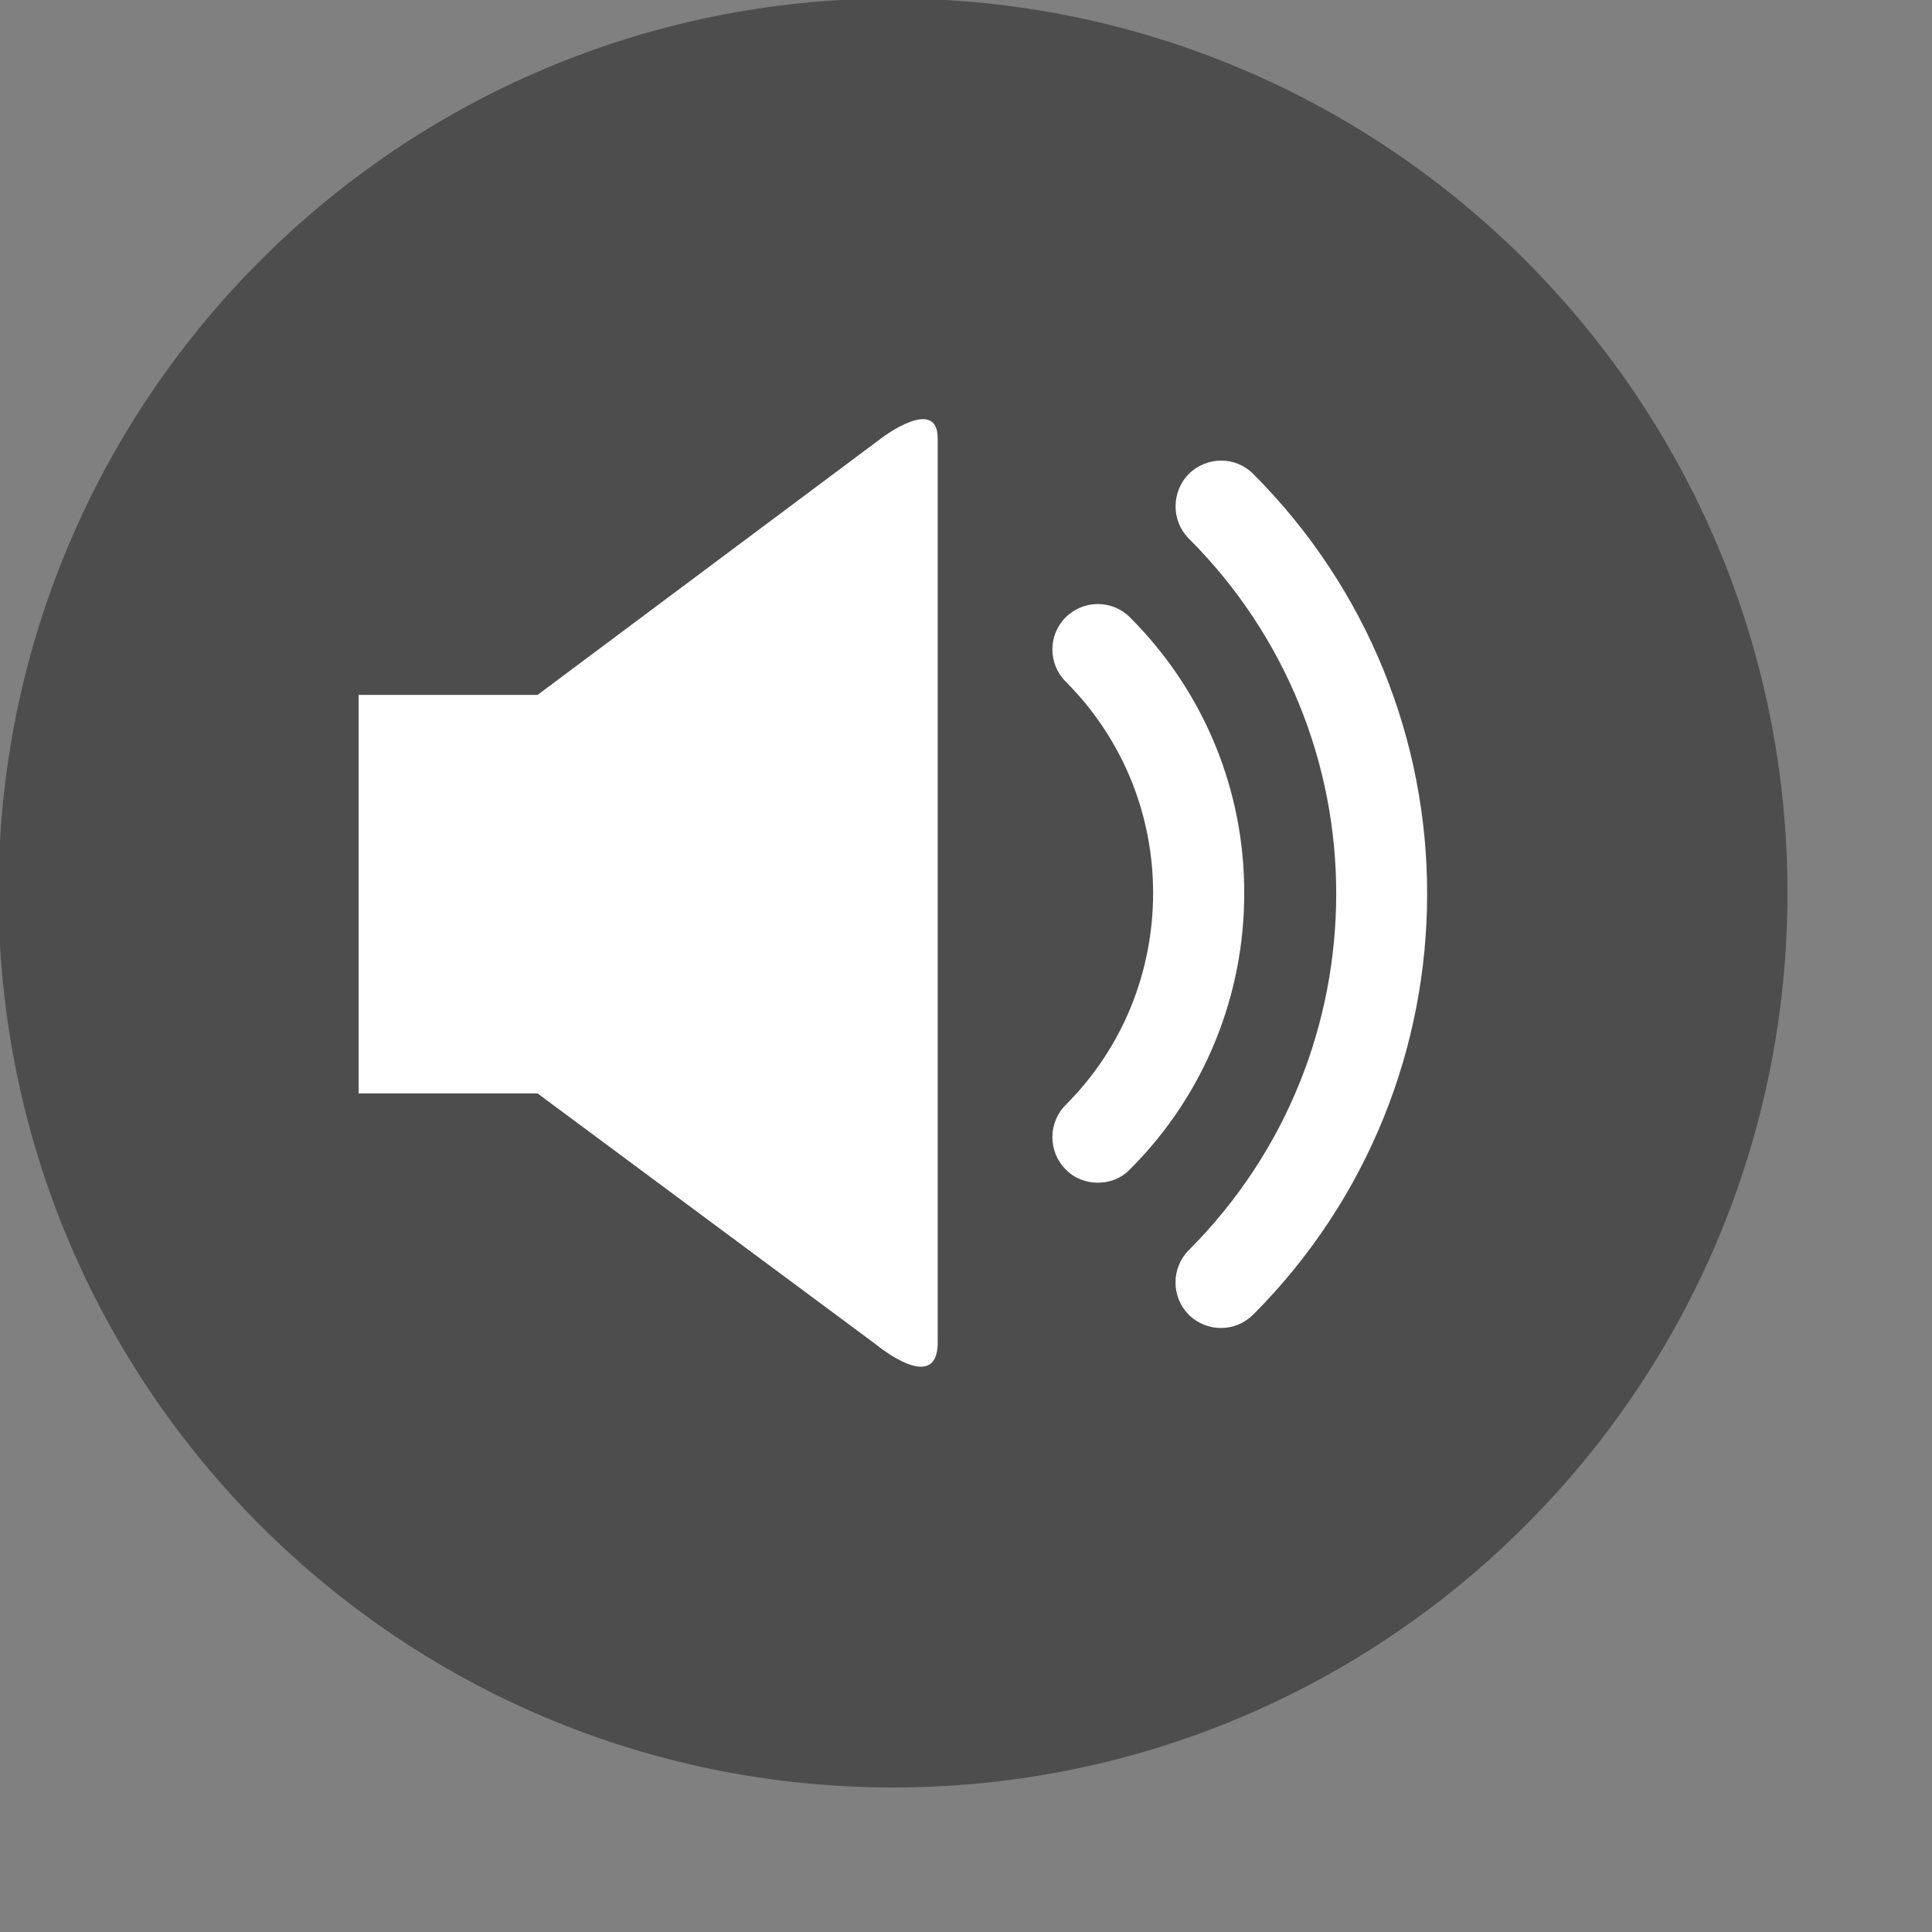
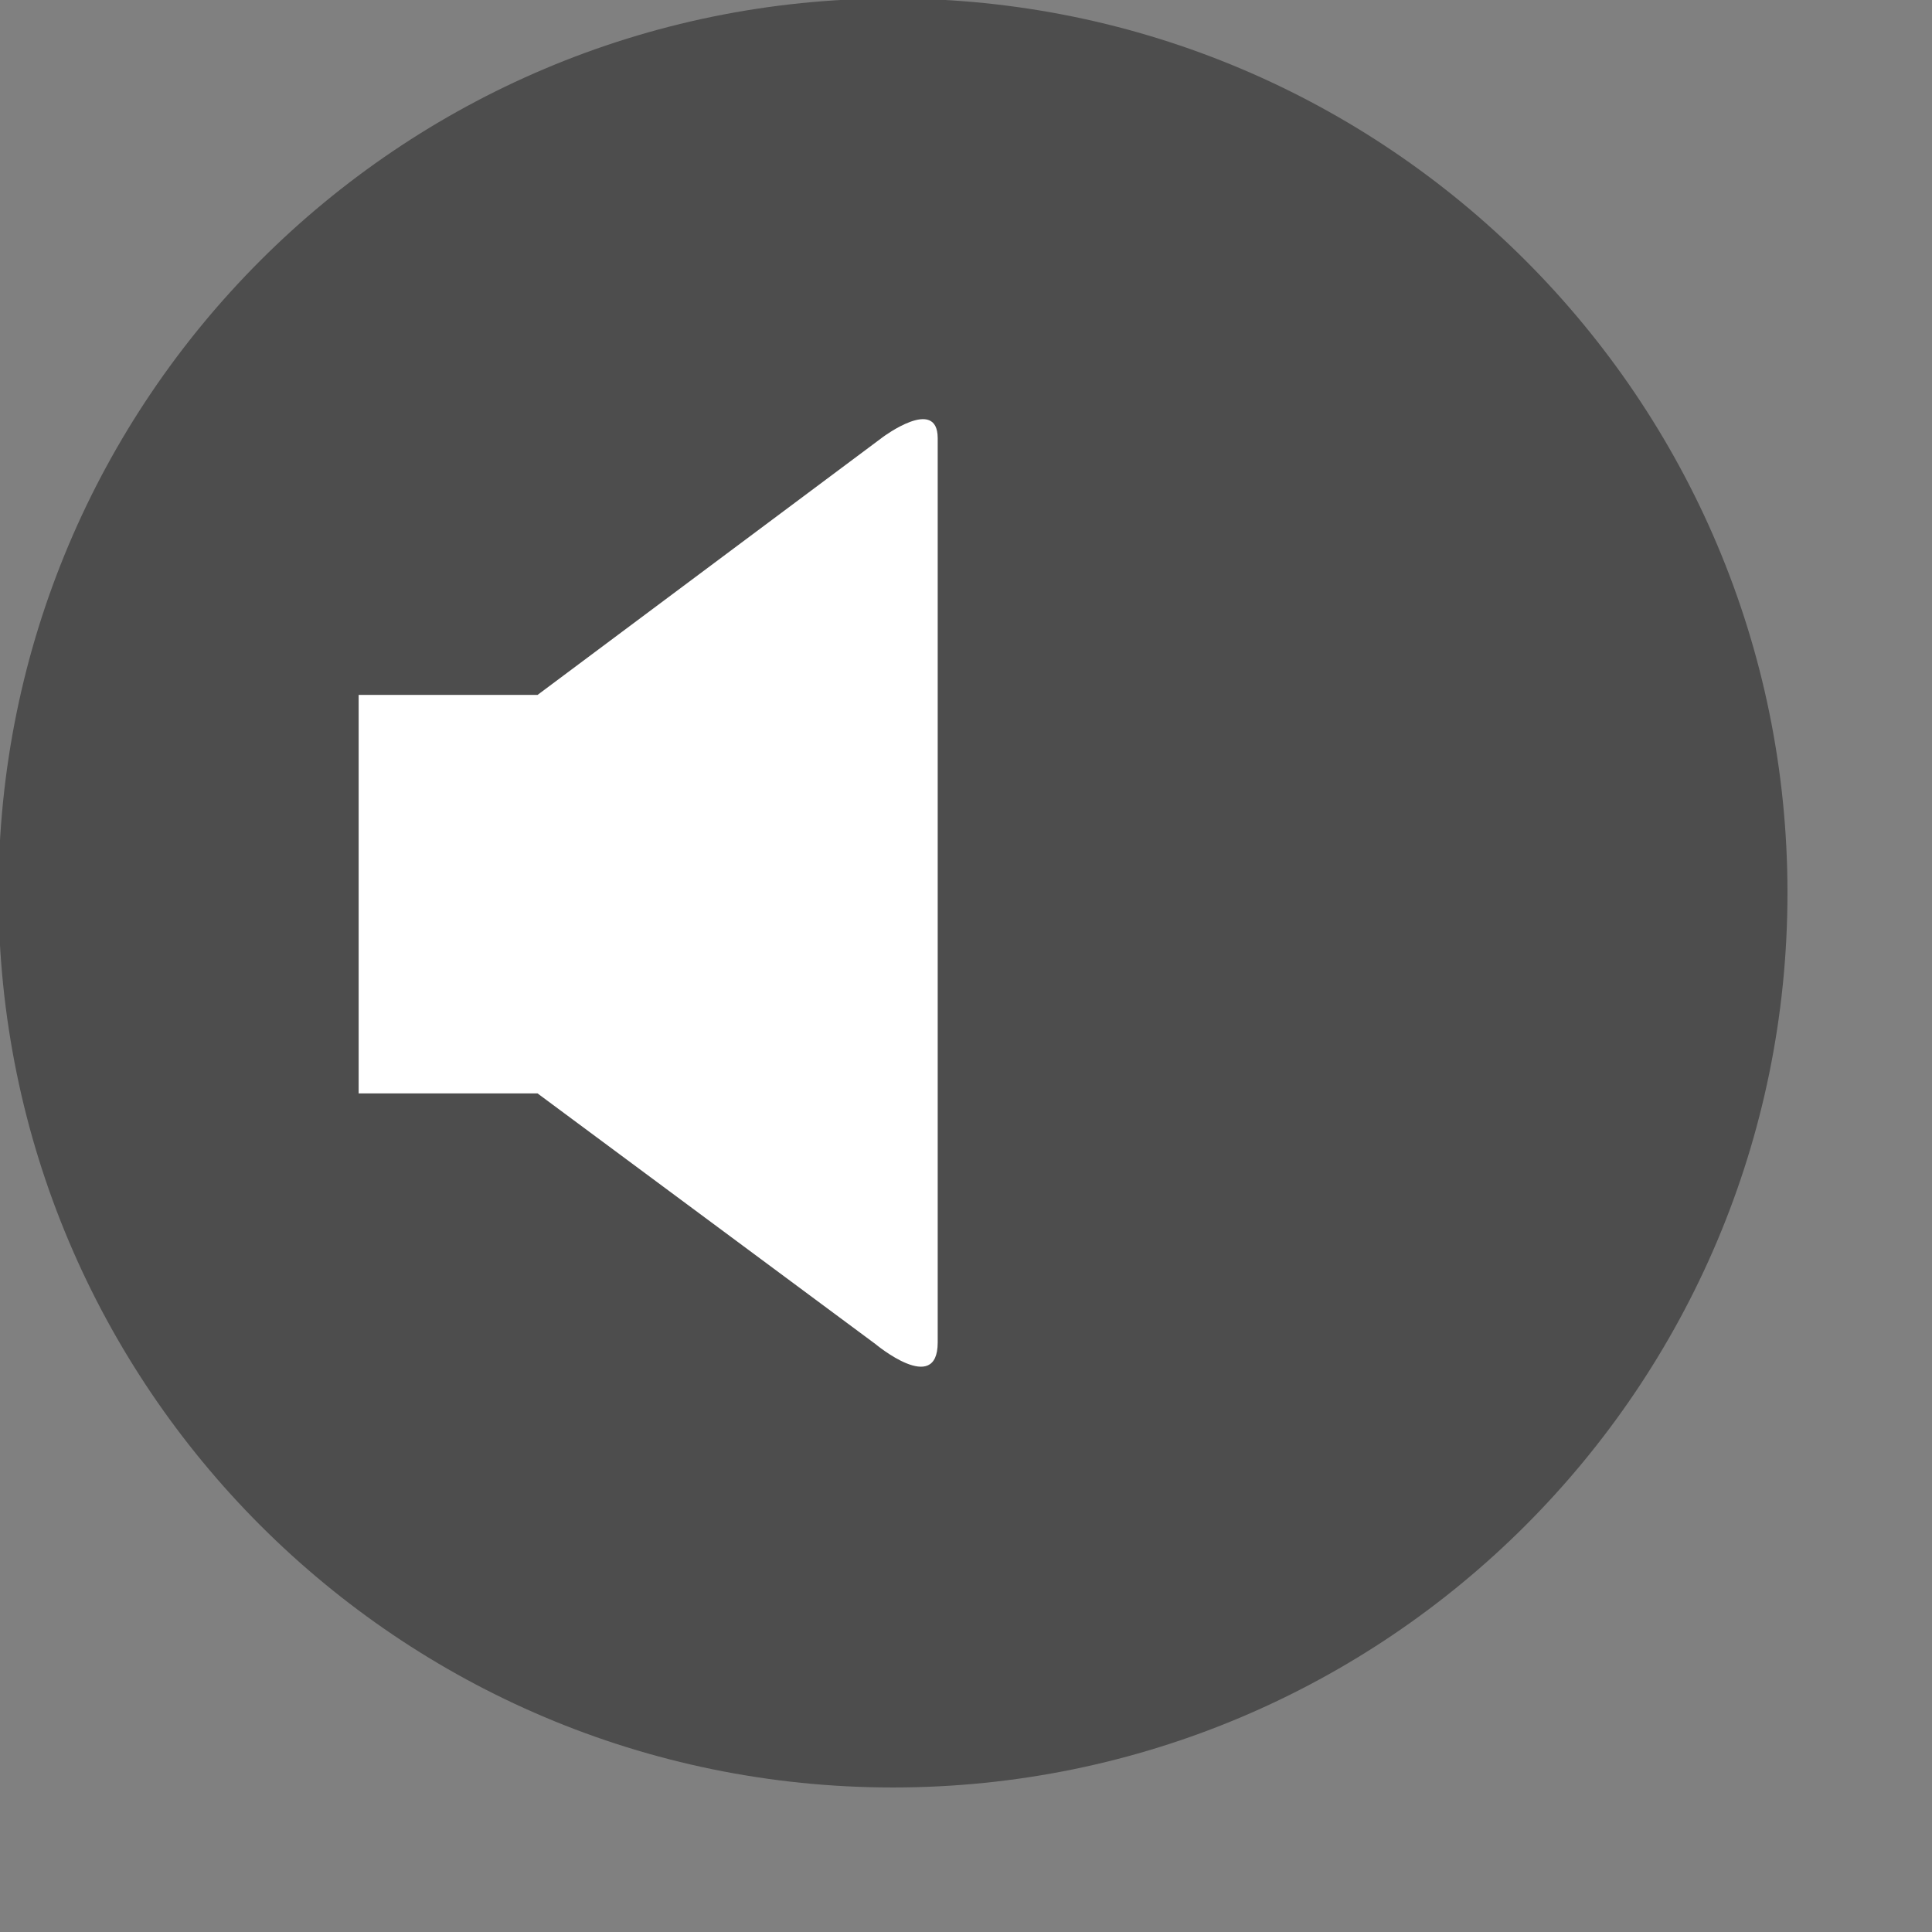
<svg xmlns="http://www.w3.org/2000/svg" xmlns:ns1="http://www.inkscape.org/namespaces/inkscape" xmlns:ns2="http://sodipodi.sourceforge.net/DTD/sodipodi-0.dtd" width="6.35mm" height="6.35mm" viewBox="0 0 6.35 6.35" version="1.1" id="svg5365" ns1:version="0.92.4 (5da689c313, 2019-01-14)" ns2:docname="soundon.svg">
  <rect x="0" y="0" width="6.35" height="6.35" fill="#808080" stroke="none" />
  <defs id="defs5359" />
  <ns2:namedview id="base" pagecolor="#ffffff" bordercolor="#666666" borderopacity="1.0" ns1:pageopacity="0.0" ns1:pageshadow="2" ns1:zoom="0.98994949" ns1:cx="-393.26333" ns1:cy="-133.92784" ns1:document-units="mm" ns1:current-layer="layer1" showgrid="false" ns1:window-width="1920" ns1:window-height="1016" ns1:window-x="0" ns1:window-y="27" ns1:window-maximized="1" />
  <g ns1:label="Layer 1" ns1:groupmode="layer" id="layer1" transform="translate(-192.151,-76.43)">
    <g id="c154_volume-0" transform="matrix(0.006,0,0,0.006,192.086,76.365)">
      <g id="g6-5">
        <path style="fill:#4d4d4d" ns2:nodetypes="sssss" ns1:connector-curvature="0" id="path4-5" d="M 500,10 C 229.3,10 10,229.4 10,499.9 10,770.6 229.3,990 500,990 770.6,990 990,770.6 990,499.9 990,229.4 770.6,10 500,10 Z" />
      </g>
      <path style="fill:#ffffff" id="path8-39" d="M 494.4,250.3 305.3,391.5 h -98 v 218.3 h 98 l 185.1,137.3 c 0,0 34.1,28.5 34.1,-0.9 0,-29.5 0,-468.5 0,-495.4 -0.1,-23 -30.1,-0.5 -30.1,-0.5 z" ns1:connector-curvature="0" />
-       <path style="fill:#ffffff" id="path10-1" d="m 629.8,349 c -9.7,-9.7 -25.5,-9.7 -35.2,0 -9.7,9.7 -9.7,25.5 0,35.2 32,32.1 47.9,73.8 47.9,115.8 0,42.2 -15.9,84.1 -47.9,116.1 -9.7,9.7 -9.7,25.6 0,35.3 4.8,5 11.2,7.3 17.7,7.3 6.4,0 12.7,-2.3 17.5,-7.3 41.8,-41.7 62.7,-96.7 62.6,-151.3 0.2,-54.7 -20.9,-109.4 -62.6,-151.1 z" ns1:connector-curvature="0" />
-       <path style="fill:#ffffff" id="path12-50" d="m 662,270.5 c -9.6,9.8 -9.6,25.6 0,35.3 53.8,53.8 80.8,124 80.8,194.5 0,70.8 -26.8,141.3 -80.8,195.4 -9.7,9.8 -9.6,25.6 0,35.3 4.9,4.9 11.4,7.3 17.7,7.3 6.4,0 12.7,-2.5 17.6,-7.3 63.5,-63.7 95.4,-147.3 95.3,-230.7 0.1,-83.1 -31.9,-166.4 -95.3,-229.9 -9.7,-9.7 -25.4,-9.7 -35.3,0.1 z" ns1:connector-curvature="0" />
    </g>
  </g>
</svg>